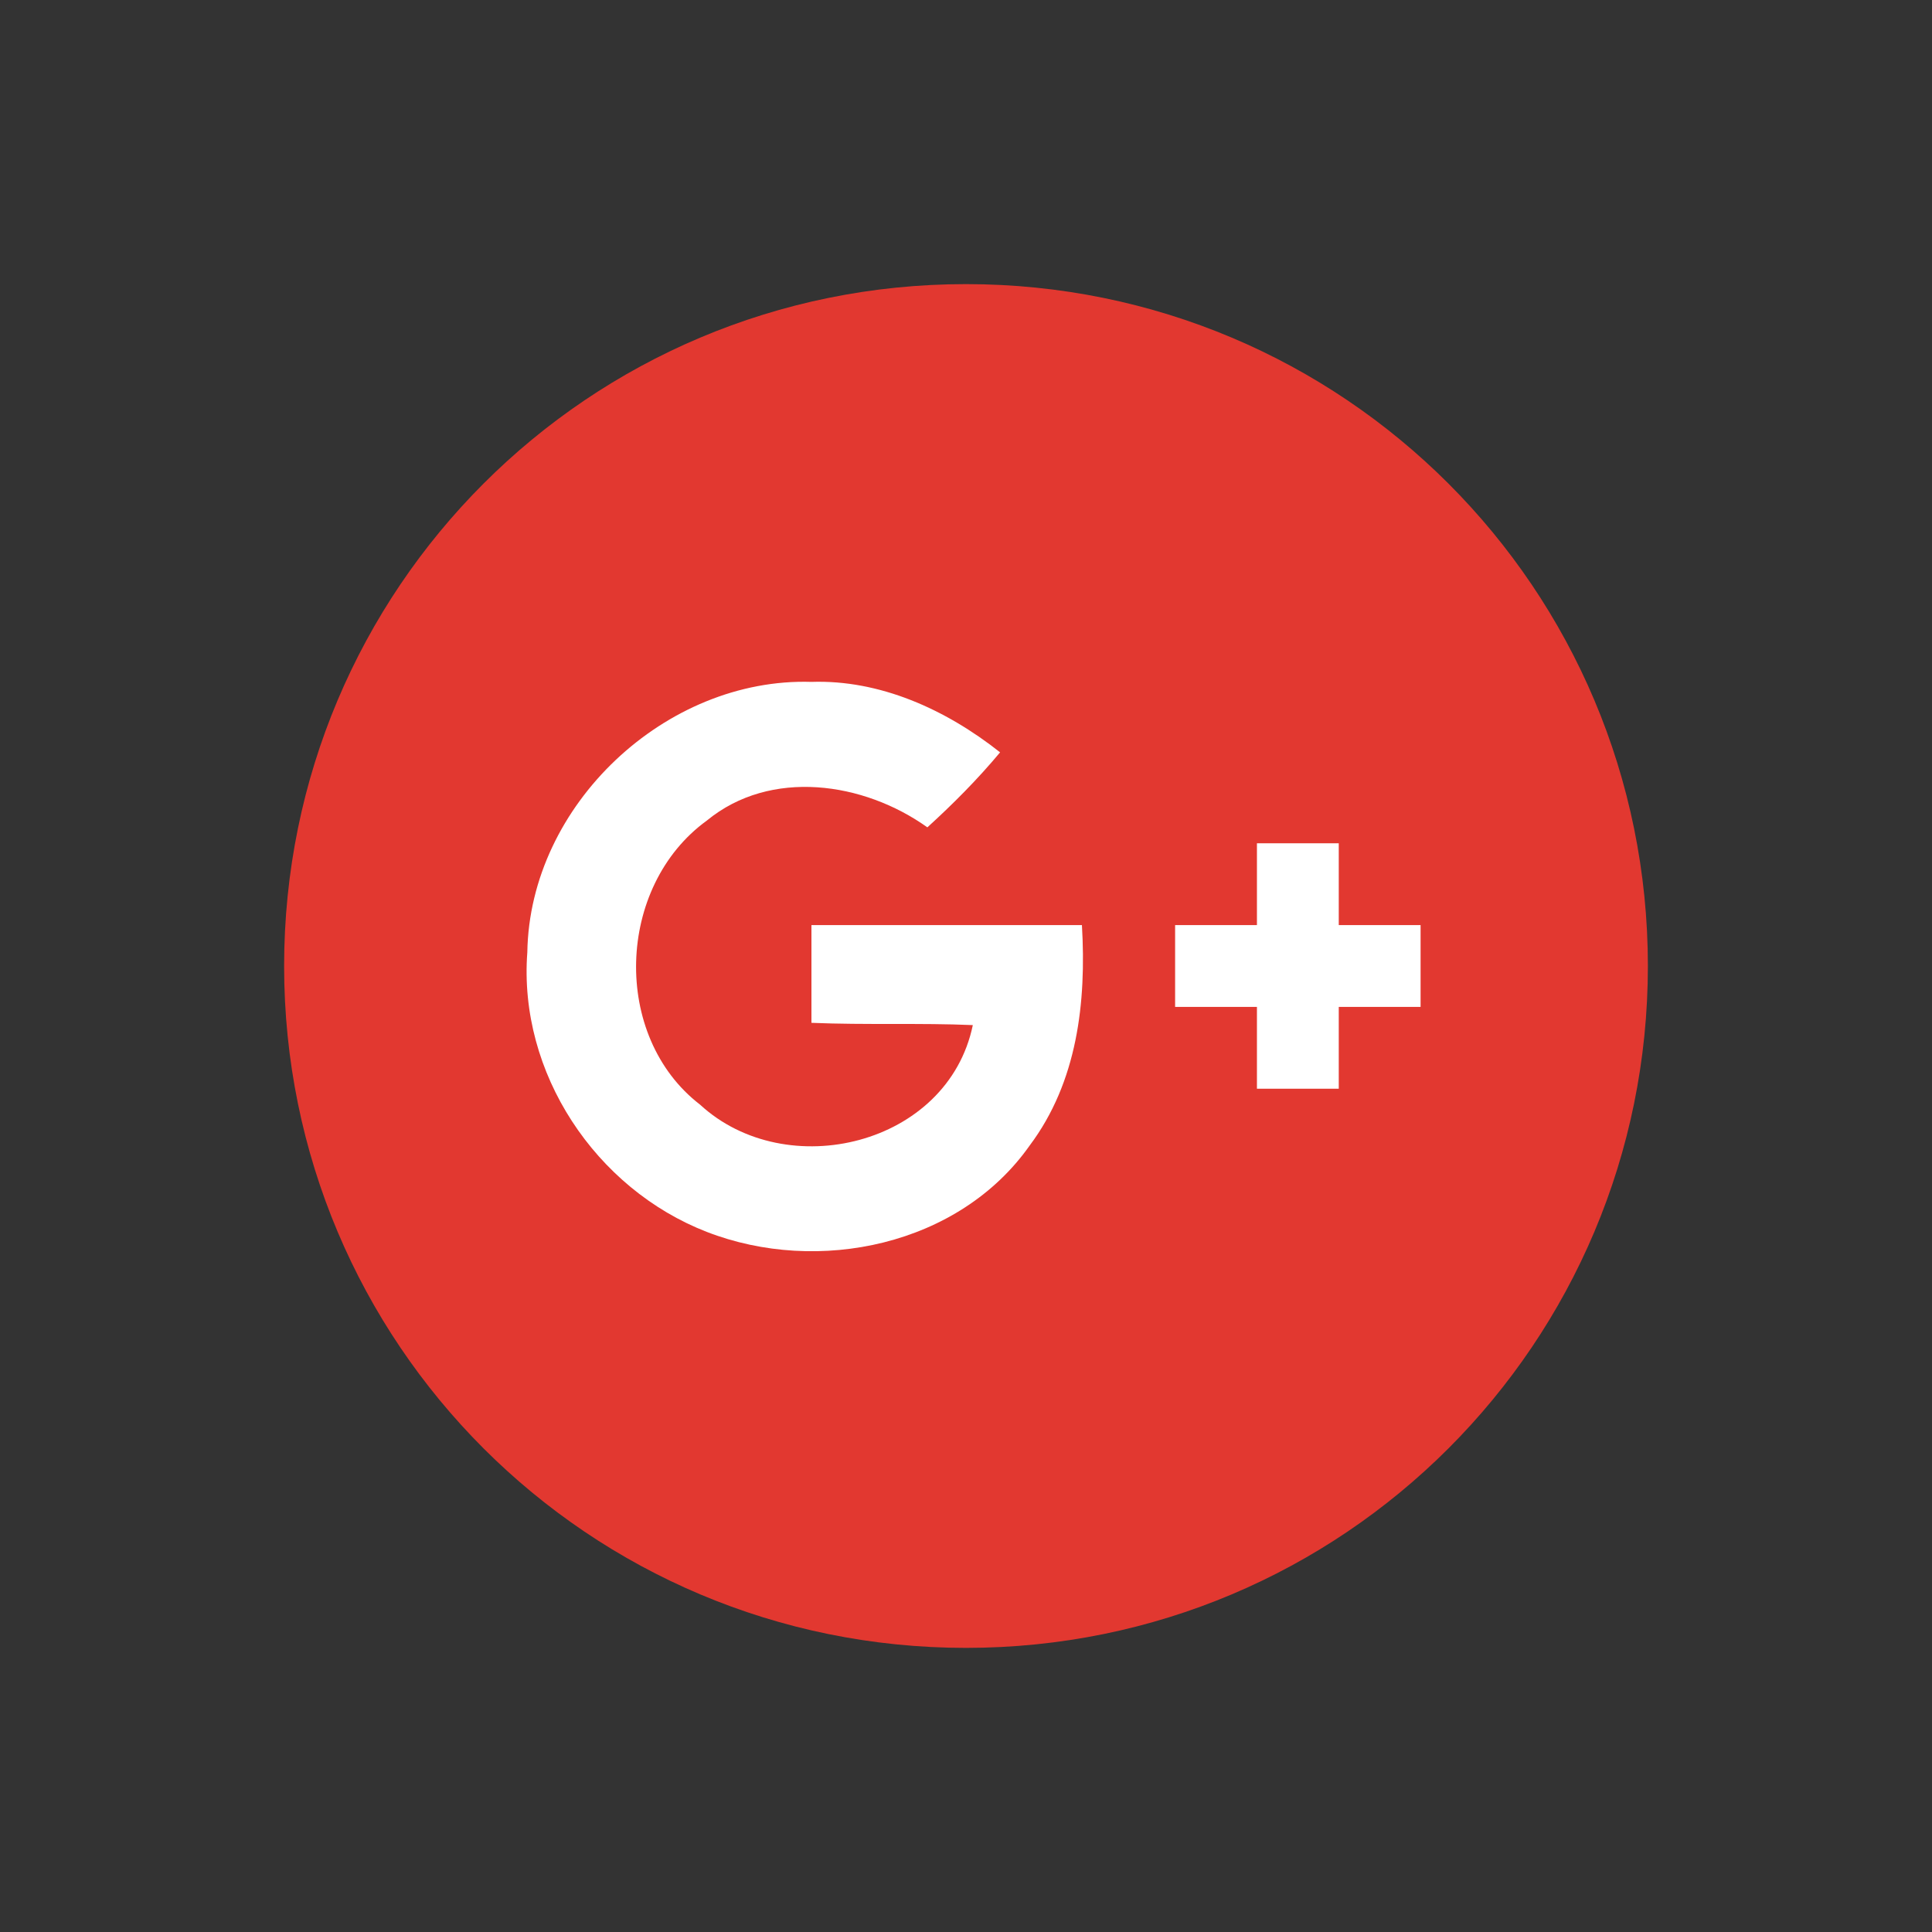
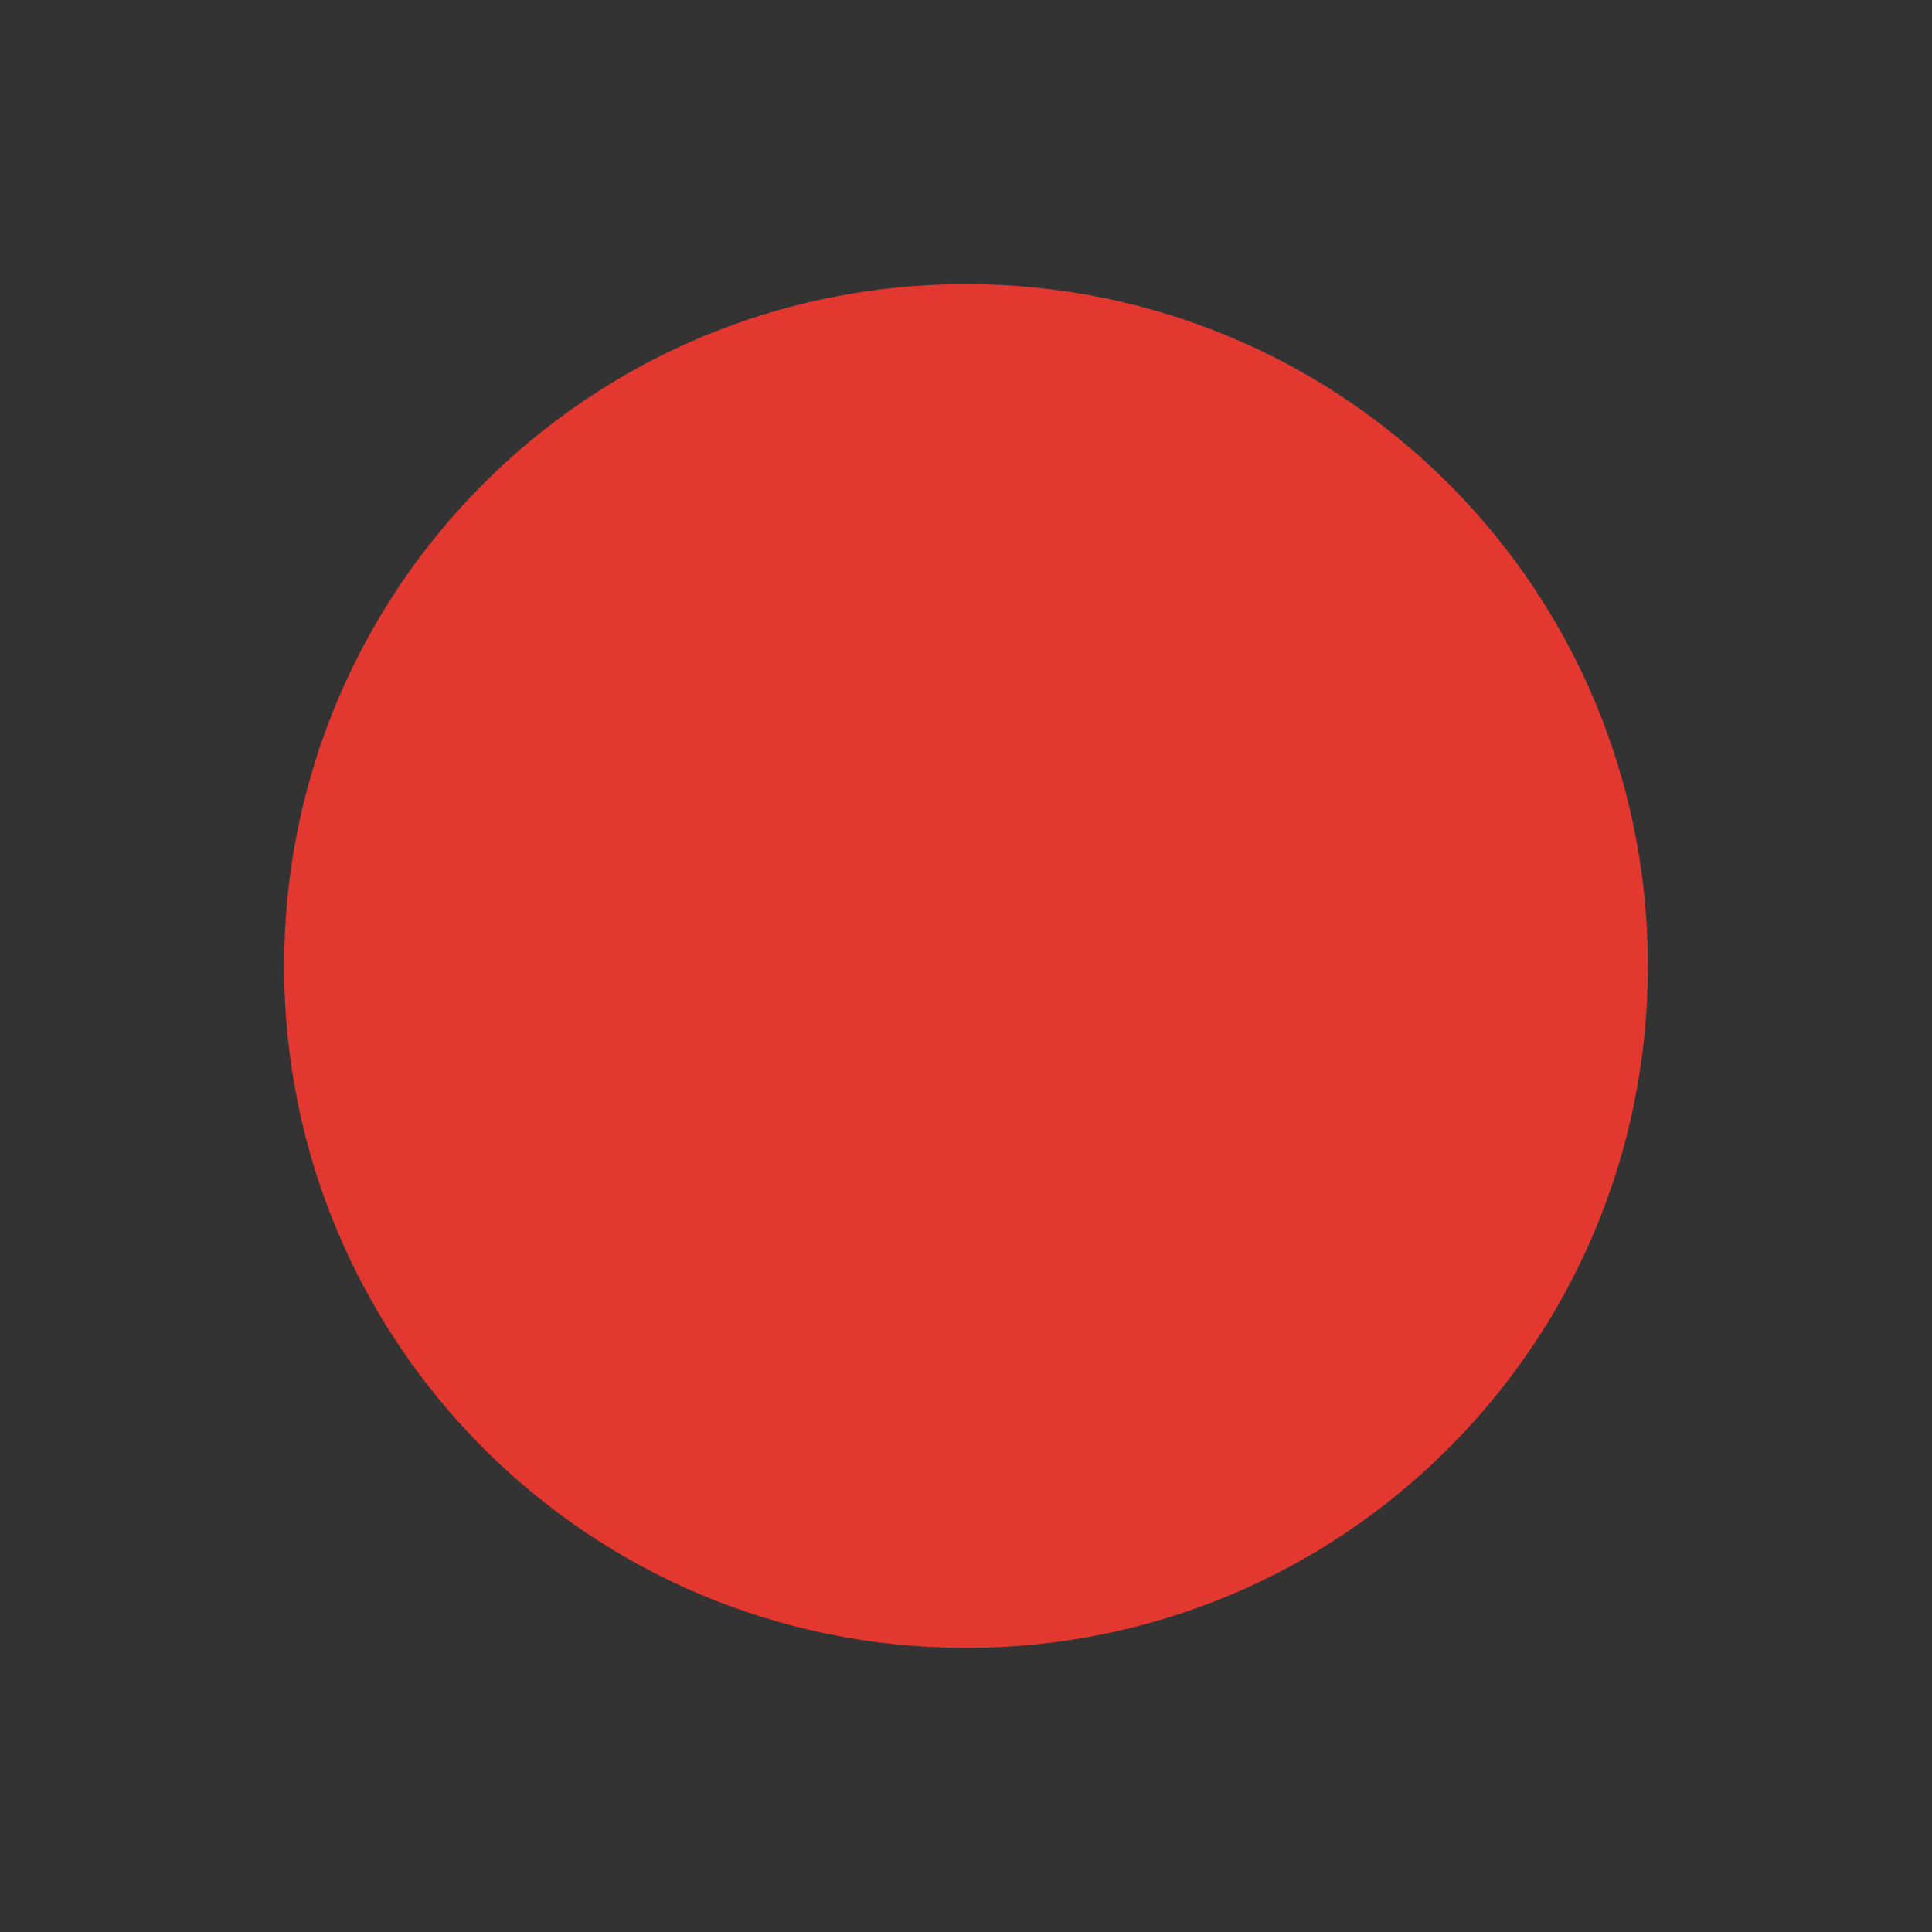
<svg xmlns="http://www.w3.org/2000/svg" version="1.1" id="Layer_1" x="0px" y="0px" viewBox="0 0 85 85" style="enable-background:new 0 0 85 85;" xml:space="preserve">
  <rect x="0" y="0" width="85" height="85" fill="#333333" stroke="none" />
  <style type="text/css">
	.st0{fill:#3C3C3B;}
	.st1{fill:#F6F6F7;}
	.st2{fill:#D4111C;}
	.st3{fill:#294C9C;}
	.st4{fill:#FFDB37;}
	.st5{fill:#F49700;}
	.st6{fill:#09478F;}
	.st7{fill:#F4A700;}
	.st8{fill:#2693D1;}
	.st9{fill:#2195D3;}
	.st10{fill:#DD0C15;}
	.st11{fill:#233165;}
	.st12{fill:#FFFFFF;}
	.st13{fill:#DC0C15;}
	.st14{fill:#F8B500;}
	.st15{fill:url(#SVGID_1_);}
	.st16{fill:#3D5096;}
	.st17{fill:#0377B9;}
	.st18{fill:#E23830;}
	.st19{fill:#F39400;}
	.st20{fill:#51ADE0;}
	.st21{fill:#4C74A5;}
	.st22{fill:#E43729;}
	.st23{fill:#FABE00;}
	.st24{fill:#597DBE;}
	.st25{fill:#33A044;}
	.st26{fill:#020203;}
</style>
  <g>
    <path class="st18" d="M42.5,12.5c-16.6,0-30,13.4-30,30s13.4,30,30,30s30-13.4,30-30S59.1,12.5,42.5,12.5z" />
    <g>
-       <path class="st12" d="M58.9,37.1c-1.2,0-2.4,0-3.6,0c0,1.2,0,2.4,0,3.6c-1.2,0-2.4,0-3.6,0c0,1.2,0,2.4,0,3.6c1.2,0,2.4,0,3.6,0    c0,1.2,0,2.4,0,3.6c1.2,0,2.4,0,3.6,0c0-1.2,0-2.4,0-3.6c1.2,0,2.4,0,3.6,0c0-1.2,0-2.4,0-3.6c-1.2,0-2.4,0-3.6,0    C58.9,39.5,58.9,38.3,58.9,37.1z" />
-       <path class="st12" d="M31.1,36.1c2.8-2.3,6.9-1.7,9.7,0.3c1.1-1,2.2-2.1,3.2-3.3c-2.4-1.9-5.3-3.2-8.3-3.1    c-6.4-0.2-12.4,5.4-12.5,11.9c-0.4,5.3,3,10.4,7.9,12.3c4.9,1.9,11.1,0.6,14.2-3.8c2.1-2.8,2.5-6.3,2.3-9.7c-4,0-8,0-11.9,0    c0,1.4,0,2.8,0,4.3c2.4,0.1,4.8,0,7.1,0.1c-1.1,5.3-8.2,7-12,3.5C26.9,45.6,27.1,39,31.1,36.1z" />
-     </g>
+       </g>
  </g>
</svg>